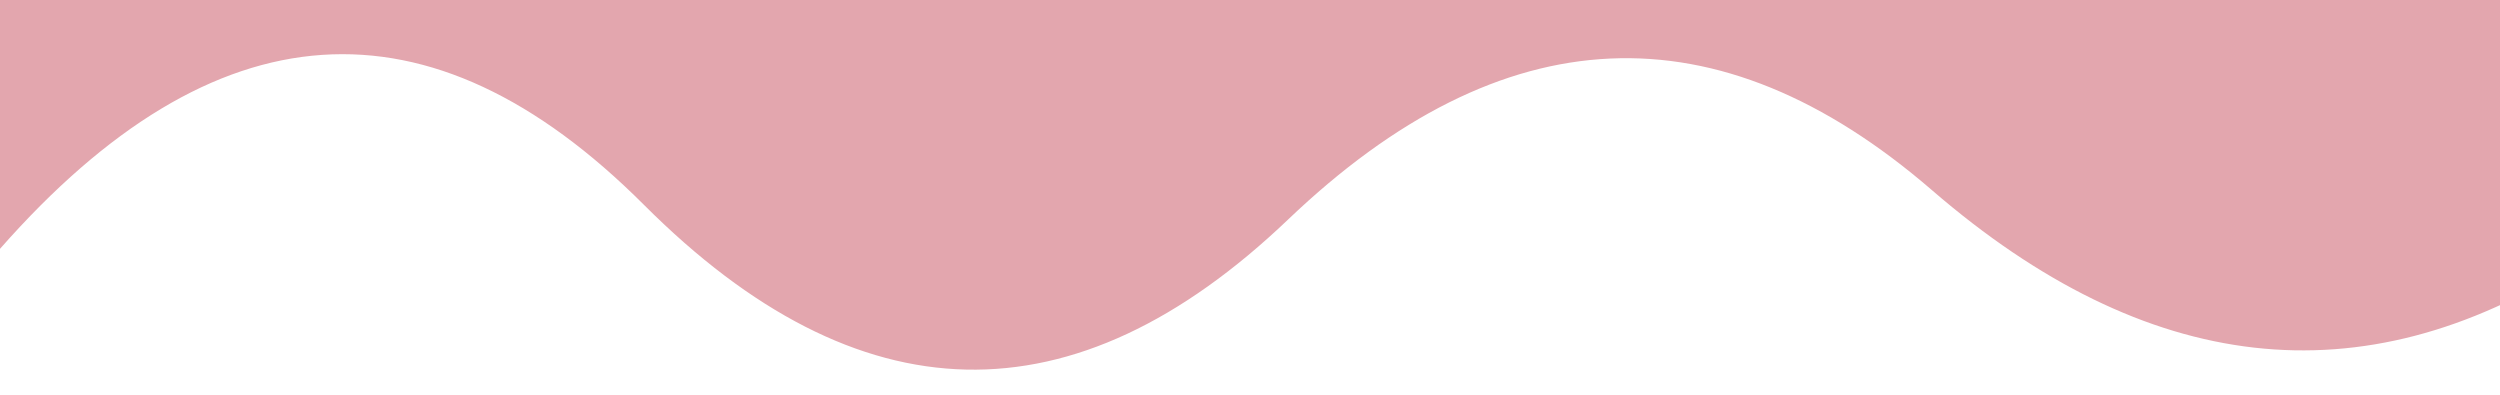
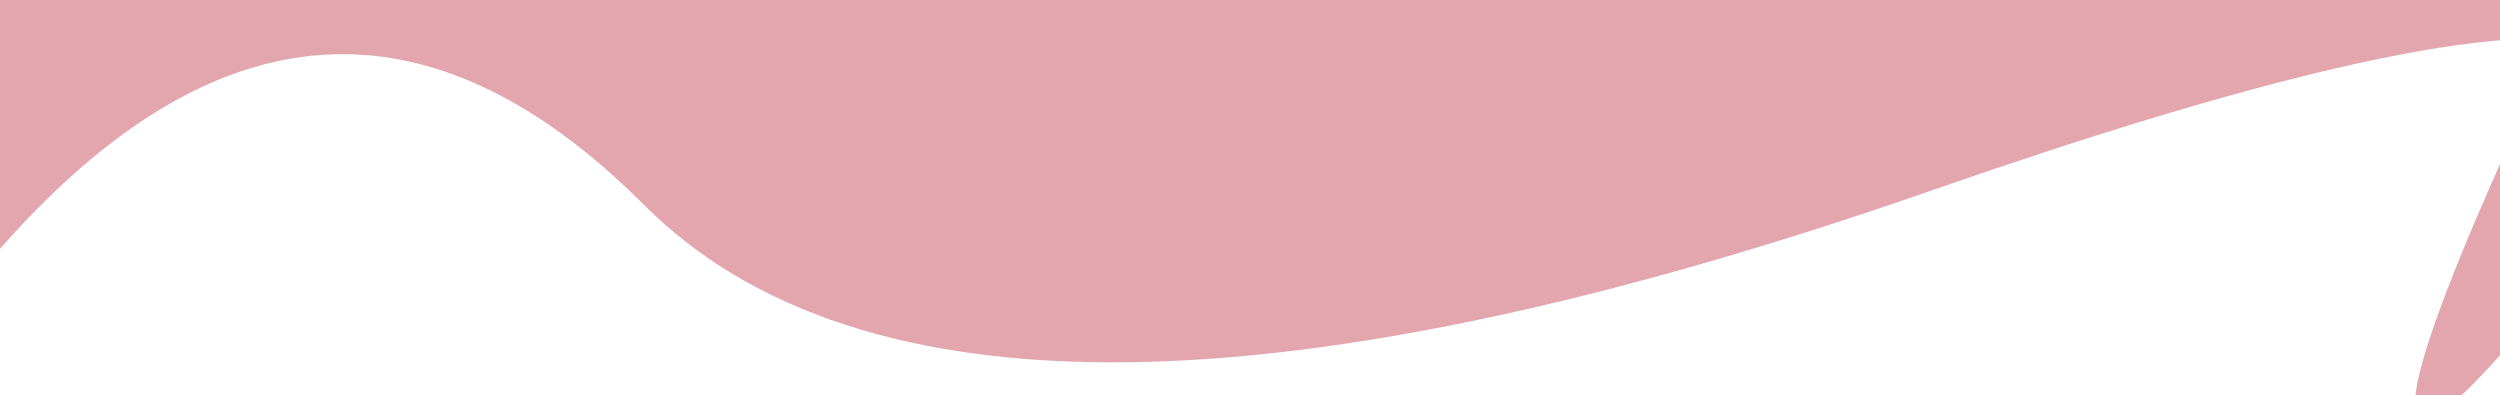
<svg xmlns="http://www.w3.org/2000/svg" width="854" height="135" viewBox="0 0 854 135">
  <style>
                        .text {
						font-size: 90px;
						font-weight: 700;
						font-family: -apple-system,BlinkMacSystemFont,Segoe UI,Helvetica,Arial,sans-serif,Apple Color Emoji,Segoe UI Emoji;
					}
					.desc {
						font-size: 20px;
						font-weight: 500;
						font-family: -apple-system,BlinkMacSystemFont,Segoe UI,Helvetica,Arial,sans-serif,Apple Color Emoji,Segoe UI Emoji;
					}
                        
                     </style>
  <svg viewBox="0 0 854 135">
-     <path fill="#E3A6AE" fill-opacity="1" d="m 0 0 T 0 85 Q 110 -40 220 70 T 440 75 T 660 65 T 880 90 T 880 0 z" />
+     <path fill="#E3A6AE" fill-opacity="1" d="m 0 0 T 0 85 Q 110 -40 220 70 T 660 65 T 880 90 T 880 0 z" />
  </svg>
</svg>